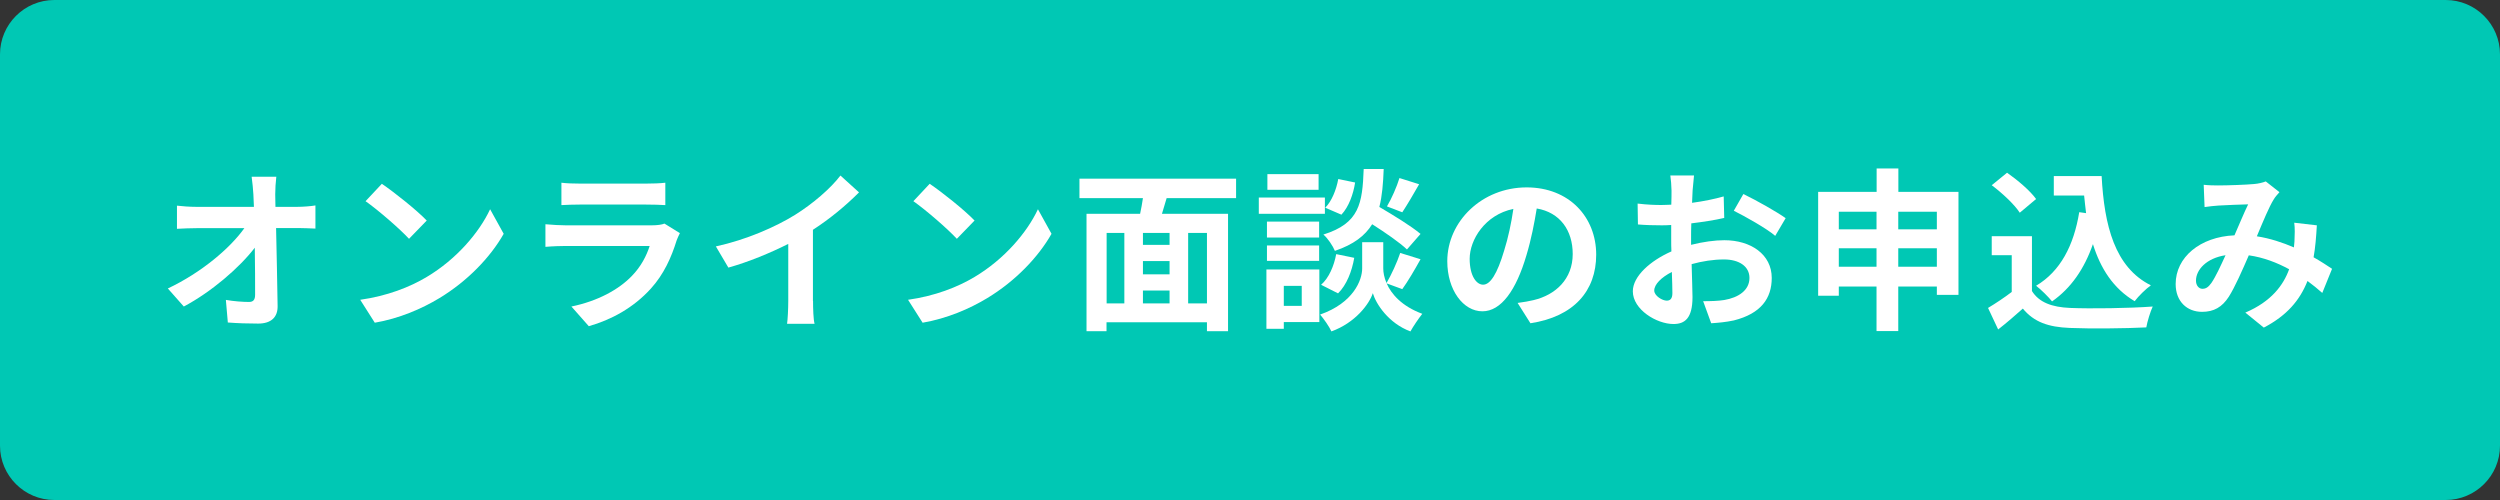
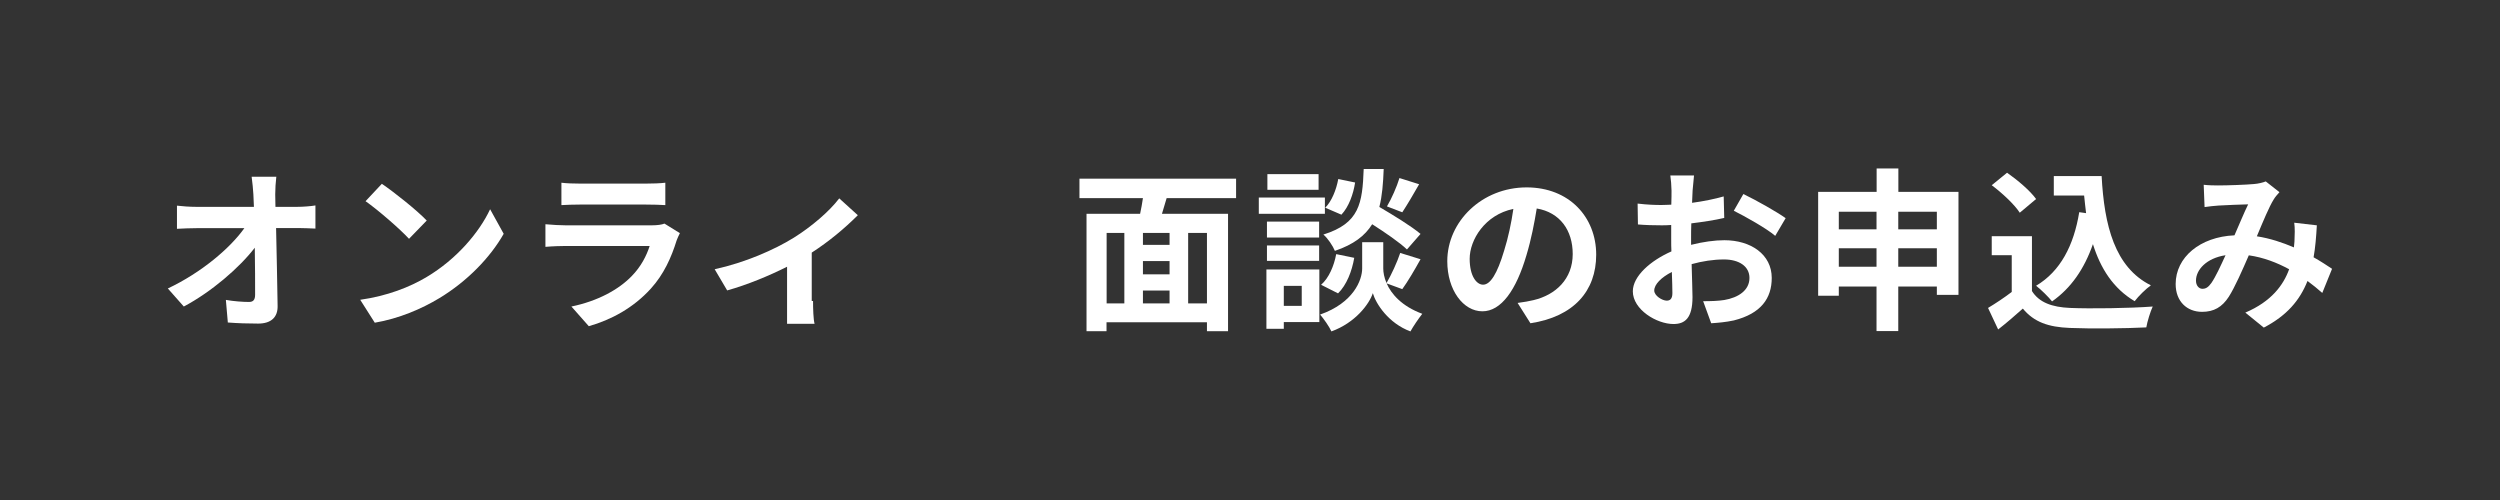
<svg xmlns="http://www.w3.org/2000/svg" version="1.1" id="レイヤー_1" x="0px" y="0px" viewBox="0 0 230 46" style="enable-background:new 0 0 230 46;" xml:space="preserve">
  <rect x="0" y="0" width="230" height="46" fill="#333333" stroke="none" />
  <style type="text/css">
	.st0{fill:#00C8B4;}
	.st1{fill:#FFFFFF;}
</style>
-   <path class="st0" d="M5,0h220c2.76,0,5,2.24,5,5v36c0,2.76-2.24,5-5,5H5c-2.76,0-5-2.24-5-5V5C0,2.24,2.24,0,5,0z" />
  <g>
    <path class="st1" d="M27.35,19.03c0.53,0,1.28-0.06,1.67-0.13v2.13c-0.51-0.02-1.12-0.05-1.55-0.05h-2.07   c0.05,2.34,0.11,5.01,0.14,7.17c0.02,1.02-0.58,1.62-1.79,1.62c-0.98,0-1.87-0.03-2.79-0.1l-0.18-2.08   c0.72,0.13,1.58,0.19,2.13,0.19c0.4,0,0.56-0.21,0.56-0.67c0-1.07,0-2.67-0.03-4.32c-1.41,1.84-4,4.07-6.53,5.41l-1.47-1.66   c3.11-1.47,5.75-3.73,7.04-5.55h-4.37c-0.58,0-1.26,0.03-1.83,0.06v-2.13c0.46,0.06,1.23,0.11,1.78,0.11h5.3   c-0.02-0.42-0.03-0.8-0.05-1.15c-0.03-0.46-0.08-1.06-0.16-1.62h2.27c-0.06,0.5-0.1,1.12-0.1,1.62l0.02,1.15H27.35z" />
    <path class="st1" d="M39.26,25.48c2.72-1.62,4.82-4.07,5.83-6.23l1.25,2.26c-1.22,2.16-3.35,4.37-5.92,5.92   c-1.62,0.98-3.68,1.87-5.94,2.26l-1.34-2.11C35.63,27.23,37.71,26.41,39.26,25.48z M39.26,20.29l-1.63,1.68   c-0.83-0.9-2.83-2.64-4-3.46l1.5-1.6C36.25,17.67,38.34,19.33,39.26,20.29z" />
    <path class="st1" d="M62.55,21.45c-0.11,0.21-0.24,0.5-0.3,0.67c-0.48,1.55-1.17,3.11-2.37,4.43c-1.62,1.79-3.67,2.88-5.71,3.46   l-1.6-1.81c2.42-0.5,4.34-1.55,5.55-2.8c0.86-0.88,1.36-1.87,1.65-2.77h-7.73c-0.38,0-1.18,0.02-1.86,0.08v-2.08   c0.67,0.06,1.36,0.1,1.86,0.1h7.92c0.51,0,0.94-0.06,1.17-0.16L62.55,21.45z M51.65,16.81c0.45,0.06,1.12,0.08,1.67,0.08h6.16   c0.5,0,1.28-0.02,1.73-0.08v2.06c-0.43-0.03-1.18-0.05-1.76-0.05h-6.13c-0.51,0-1.2,0.02-1.67,0.05V16.81z" />
-     <path class="st1" d="M74.8,27.69c0,0.7,0.03,1.7,0.14,2.1h-2.53c0.06-0.38,0.11-1.39,0.11-2.1v-5.25   c-1.65,0.83-3.65,1.66-5.51,2.18l-1.15-1.95c2.8-0.61,5.49-1.79,7.28-2.9c1.62-1.01,3.28-2.43,4.18-3.62l1.71,1.55   c-1.22,1.22-2.66,2.42-4.24,3.44V27.69z" />
-     <path class="st1" d="M89.66,25.48c2.72-1.62,4.82-4.07,5.83-6.23l1.25,2.26c-1.22,2.16-3.35,4.37-5.92,5.92   c-1.62,0.98-3.68,1.87-5.94,2.26l-1.34-2.11C86.03,27.23,88.11,26.41,89.66,25.48z M89.66,20.29l-1.63,1.68   c-0.83-0.9-2.83-2.64-4-3.46l1.5-1.6C86.66,17.67,88.74,19.33,89.66,20.29z" />
+     <path class="st1" d="M74.8,27.69c0,0.7,0.03,1.7,0.14,2.1h-2.53v-5.25   c-1.65,0.83-3.65,1.66-5.51,2.18l-1.15-1.95c2.8-0.61,5.49-1.79,7.28-2.9c1.62-1.01,3.28-2.43,4.18-3.62l1.71,1.55   c-1.22,1.22-2.66,2.42-4.24,3.44V27.69z" />
    <path class="st1" d="M107.33,18.23c-0.14,0.5-0.3,0.98-0.43,1.44h6.08v10.8h-1.94v-0.82h-9.24v0.82h-1.84v-10.8h4.93   c0.1-0.46,0.19-0.96,0.26-1.44h-5.84v-1.79h14.41v1.79H107.33z M101.81,27.91h1.63v-6.48h-1.63V27.91z M107.6,21.43h-2.45v1.1h2.45   V21.43z M107.6,24.02h-2.45v1.22h2.45V24.02z M105.15,27.91h2.45v-1.18h-2.45V27.91z M111.04,21.43h-1.73v6.48h1.73V21.43z" />
    <path class="st1" d="M121.89,19.67h-6.08v-1.5h6.08V19.67z M121.38,29.63h-3.27v0.62h-1.6v-5.46h4.87V29.63z M121.36,21.85h-4.8   v-1.46h4.8V21.85z M116.56,22.58h4.8v1.42h-4.8V22.58z M121.31,17.46h-4.71v-1.44h4.71V17.46z M118.11,26.3v1.84h1.65V26.3H118.11z    M127.57,26.07c0.43,0.98,1.39,2.1,3.28,2.8c-0.34,0.43-0.83,1.15-1.09,1.62c-2.02-0.75-3.17-2.53-3.46-3.52   c-0.32,0.99-1.6,2.72-3.81,3.52c-0.19-0.43-0.71-1.17-1.04-1.55c3.06-1.07,3.87-3.17,3.87-4.24v-2.42h1.94v2.42   c0,0.35,0.08,0.83,0.3,1.34c0.45-0.77,0.98-1.92,1.26-2.77l1.87,0.58c-0.56,1.01-1.18,2.06-1.68,2.75L127.57,26.07z M121.54,26.2   c0.71-0.61,1.19-1.73,1.39-2.82l1.66,0.34c-0.21,1.23-0.7,2.5-1.49,3.27L121.54,26.2z M129.44,22.95c-0.67-0.64-1.99-1.55-3.2-2.32   c-0.66,1.06-1.7,1.86-3.43,2.45c-0.19-0.46-0.66-1.17-1.06-1.5c3.33-1.04,3.59-2.87,3.71-6.03h1.84c-0.05,1.33-0.14,2.48-0.4,3.49   c1.31,0.77,2.93,1.76,3.79,2.48L129.44,22.95z M124.67,16.79c-0.16,1.06-0.58,2.24-1.26,2.96l-1.49-0.64   c0.59-0.58,1.02-1.65,1.2-2.64L124.67,16.79z M130.56,16.95c-0.53,0.93-1.1,1.9-1.55,2.58l-1.41-0.54c0.42-0.7,0.91-1.82,1.15-2.61   L130.56,16.95z" />
    <path class="st1" d="M139.62,27.87c0.61-0.08,1.06-0.16,1.47-0.26c2.03-0.48,3.6-1.94,3.6-4.24c0-2.19-1.18-3.83-3.31-4.19   c-0.22,1.34-0.5,2.82-0.95,4.31c-0.94,3.2-2.32,5.15-4.05,5.15c-1.75,0-3.23-1.94-3.23-4.61c0-3.65,3.19-6.79,7.3-6.79   c3.92,0,6.4,2.74,6.4,6.19c0,3.33-2.05,5.7-6.05,6.31L139.62,27.87z M138.38,23.06c0.37-1.17,0.66-2.53,0.85-3.84   c-2.62,0.54-4.02,2.85-4.02,4.59c0,1.6,0.64,2.38,1.23,2.38C137.1,26.2,137.74,25.21,138.38,23.06z" />
    <path class="st1" d="M155.6,22.52c1.07-0.27,2.16-0.42,3.04-0.42c2.43,0,4.36,1.3,4.36,3.47c0,1.87-0.98,3.28-3.49,3.91   c-0.74,0.16-1.46,0.22-2.08,0.26l-0.74-2.03c0.72,0,1.39-0.02,1.95-0.11c1.28-0.22,2.31-0.88,2.31-2.03c0-1.07-0.96-1.7-2.34-1.7   c-0.98,0-2,0.16-2.98,0.43c0.03,1.26,0.08,2.48,0.08,3.03c0,1.97-0.72,2.48-1.75,2.48c-1.55,0-3.74-1.33-3.74-3.01   c0-1.39,1.62-2.82,3.55-3.67c-0.02-0.37-0.02-0.74-0.02-1.1V20.7c-0.3,0.02-0.59,0.03-0.85,0.03c-0.72,0-1.52-0.02-2.21-0.08   l-0.03-1.92c0.93,0.11,1.62,0.13,2.19,0.13c0.29,0,0.59-0.02,0.91-0.03c0.02-0.56,0.02-1.02,0.02-1.3c0-0.34-0.06-1.1-0.11-1.39   h2.18c-0.03,0.29-0.1,0.98-0.13,1.38c-0.02,0.35-0.03,0.74-0.05,1.14c1.04-0.14,2.08-0.35,2.91-0.59l0.05,1.98   c-0.9,0.21-1.98,0.37-3.03,0.5c-0.02,0.48-0.02,0.96-0.02,1.42V22.52z M153.86,26.97c0-0.4-0.02-1.12-0.05-1.95   c-0.98,0.5-1.62,1.15-1.62,1.71c0,0.48,0.74,0.93,1.15,0.93C153.63,27.66,153.86,27.51,153.86,26.97z M160.39,17.85   c1.22,0.59,3.06,1.63,3.89,2.22l-0.96,1.63c-0.75-0.66-2.82-1.82-3.81-2.31L160.39,17.85z" />
    <path class="st1" d="M180.18,17.65v9.48h-1.99v-0.77h-3.55v4.1h-2v-4.1h-3.47v0.85h-1.9v-9.56h5.38v-2.15h2v2.15H180.18z    M169.17,19.48v1.62h3.47v-1.62H169.17z M172.64,24.54v-1.7h-3.47v1.7H172.64z M174.64,19.48v1.62h3.55v-1.62H174.64z    M178.19,24.54v-1.7h-3.55v1.7H178.19z" />
    <path class="st1" d="M186.93,26.76c0.66,1.07,1.86,1.5,3.52,1.57c1.87,0.08,5.47,0.03,7.6-0.13c-0.21,0.45-0.5,1.38-0.59,1.92   c-1.92,0.1-5.14,0.13-7.04,0.05c-1.97-0.08-3.28-0.53-4.32-1.78c-0.7,0.62-1.41,1.25-2.27,1.92l-0.93-1.98   c0.67-0.4,1.47-0.93,2.18-1.47v-3.38h-1.84v-1.75h3.7V26.76z M185.82,19.57c-0.5-0.77-1.63-1.82-2.58-2.53l1.41-1.15   c0.96,0.67,2.13,1.66,2.67,2.42L185.82,19.57z M191.92,19.61c-0.06-0.53-0.13-1.07-0.18-1.62h-2.79V16.2h4.4   c0.24,4.53,1.2,8.39,4.53,10.05c-0.45,0.32-1.14,0.99-1.49,1.46c-1.97-1.17-3.14-3.01-3.84-5.25c-0.8,2.29-2.02,4.05-3.76,5.27   c-0.29-0.37-1.02-1.1-1.47-1.44c2.24-1.33,3.47-3.71,3.97-6.77L191.92,19.61z" />
    <path class="st1" d="M213.65,26.95c-0.42-0.37-0.88-0.75-1.36-1.1c-0.71,1.79-1.91,3.19-4.02,4.29l-1.7-1.38   c2.4-1.02,3.51-2.54,4.03-3.99c-1.12-0.61-2.37-1.09-3.71-1.28c-0.59,1.36-1.28,2.93-1.84,3.81c-0.62,0.96-1.38,1.39-2.46,1.39   c-1.39,0-2.43-0.96-2.43-2.56c0-2.45,2.23-4.34,5.41-4.48c0.45-1.02,0.89-2.1,1.26-2.85c-0.62,0.02-1.98,0.06-2.71,0.11   c-0.34,0.02-0.9,0.08-1.3,0.14l-0.08-2.05c0.42,0.05,0.96,0.06,1.31,0.06c0.9,0,2.59-0.06,3.33-0.13c0.38-0.03,0.8-0.13,1.07-0.24   l1.26,0.99c-0.22,0.24-0.4,0.45-0.53,0.67c-0.42,0.67-0.99,2.05-1.55,3.39c1.23,0.19,2.38,0.58,3.41,1.02   c0.02-0.19,0.03-0.37,0.05-0.54c0.03-0.61,0.05-1.22-0.02-1.73l2.08,0.24c-0.06,1.06-0.14,2.05-0.3,2.94   c0.66,0.37,1.23,0.75,1.7,1.06L213.65,26.95z M204.75,23.48c-1.76,0.27-2.72,1.34-2.72,2.34c0,0.45,0.27,0.75,0.59,0.75   c0.32,0,0.54-0.14,0.83-0.54C203.86,25.43,204.3,24.46,204.75,23.48z" />
  </g>
</svg>